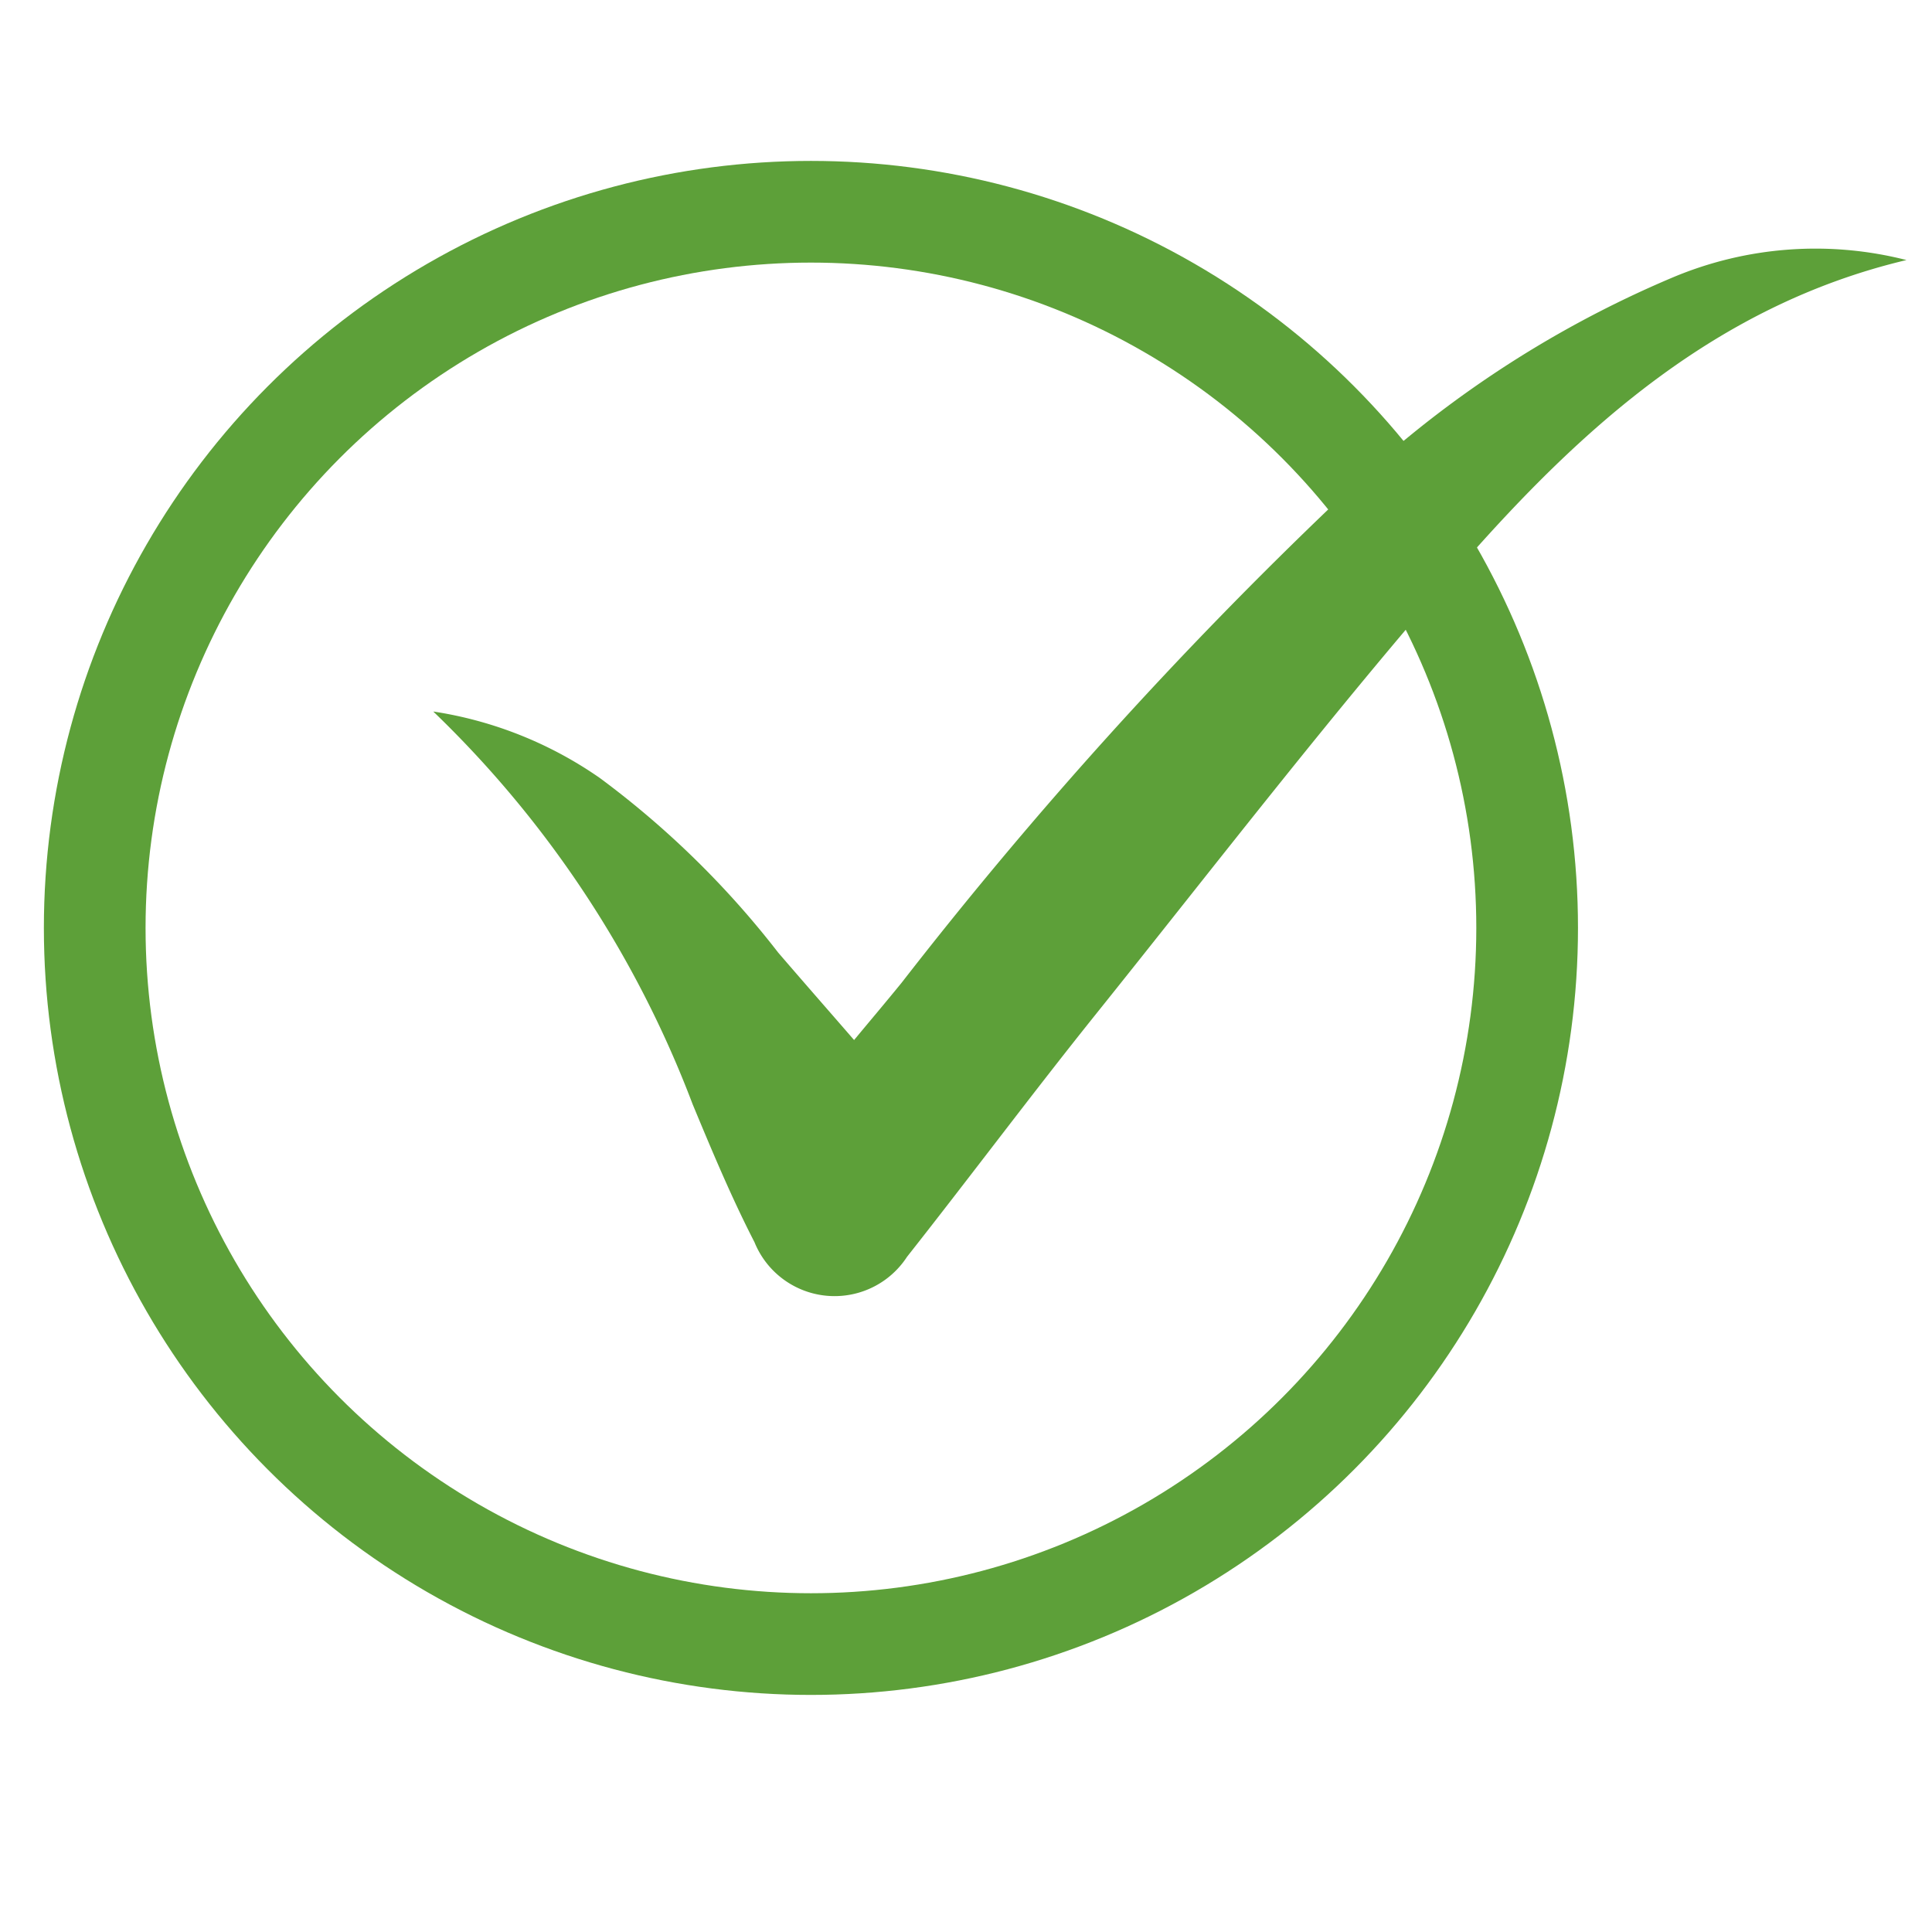
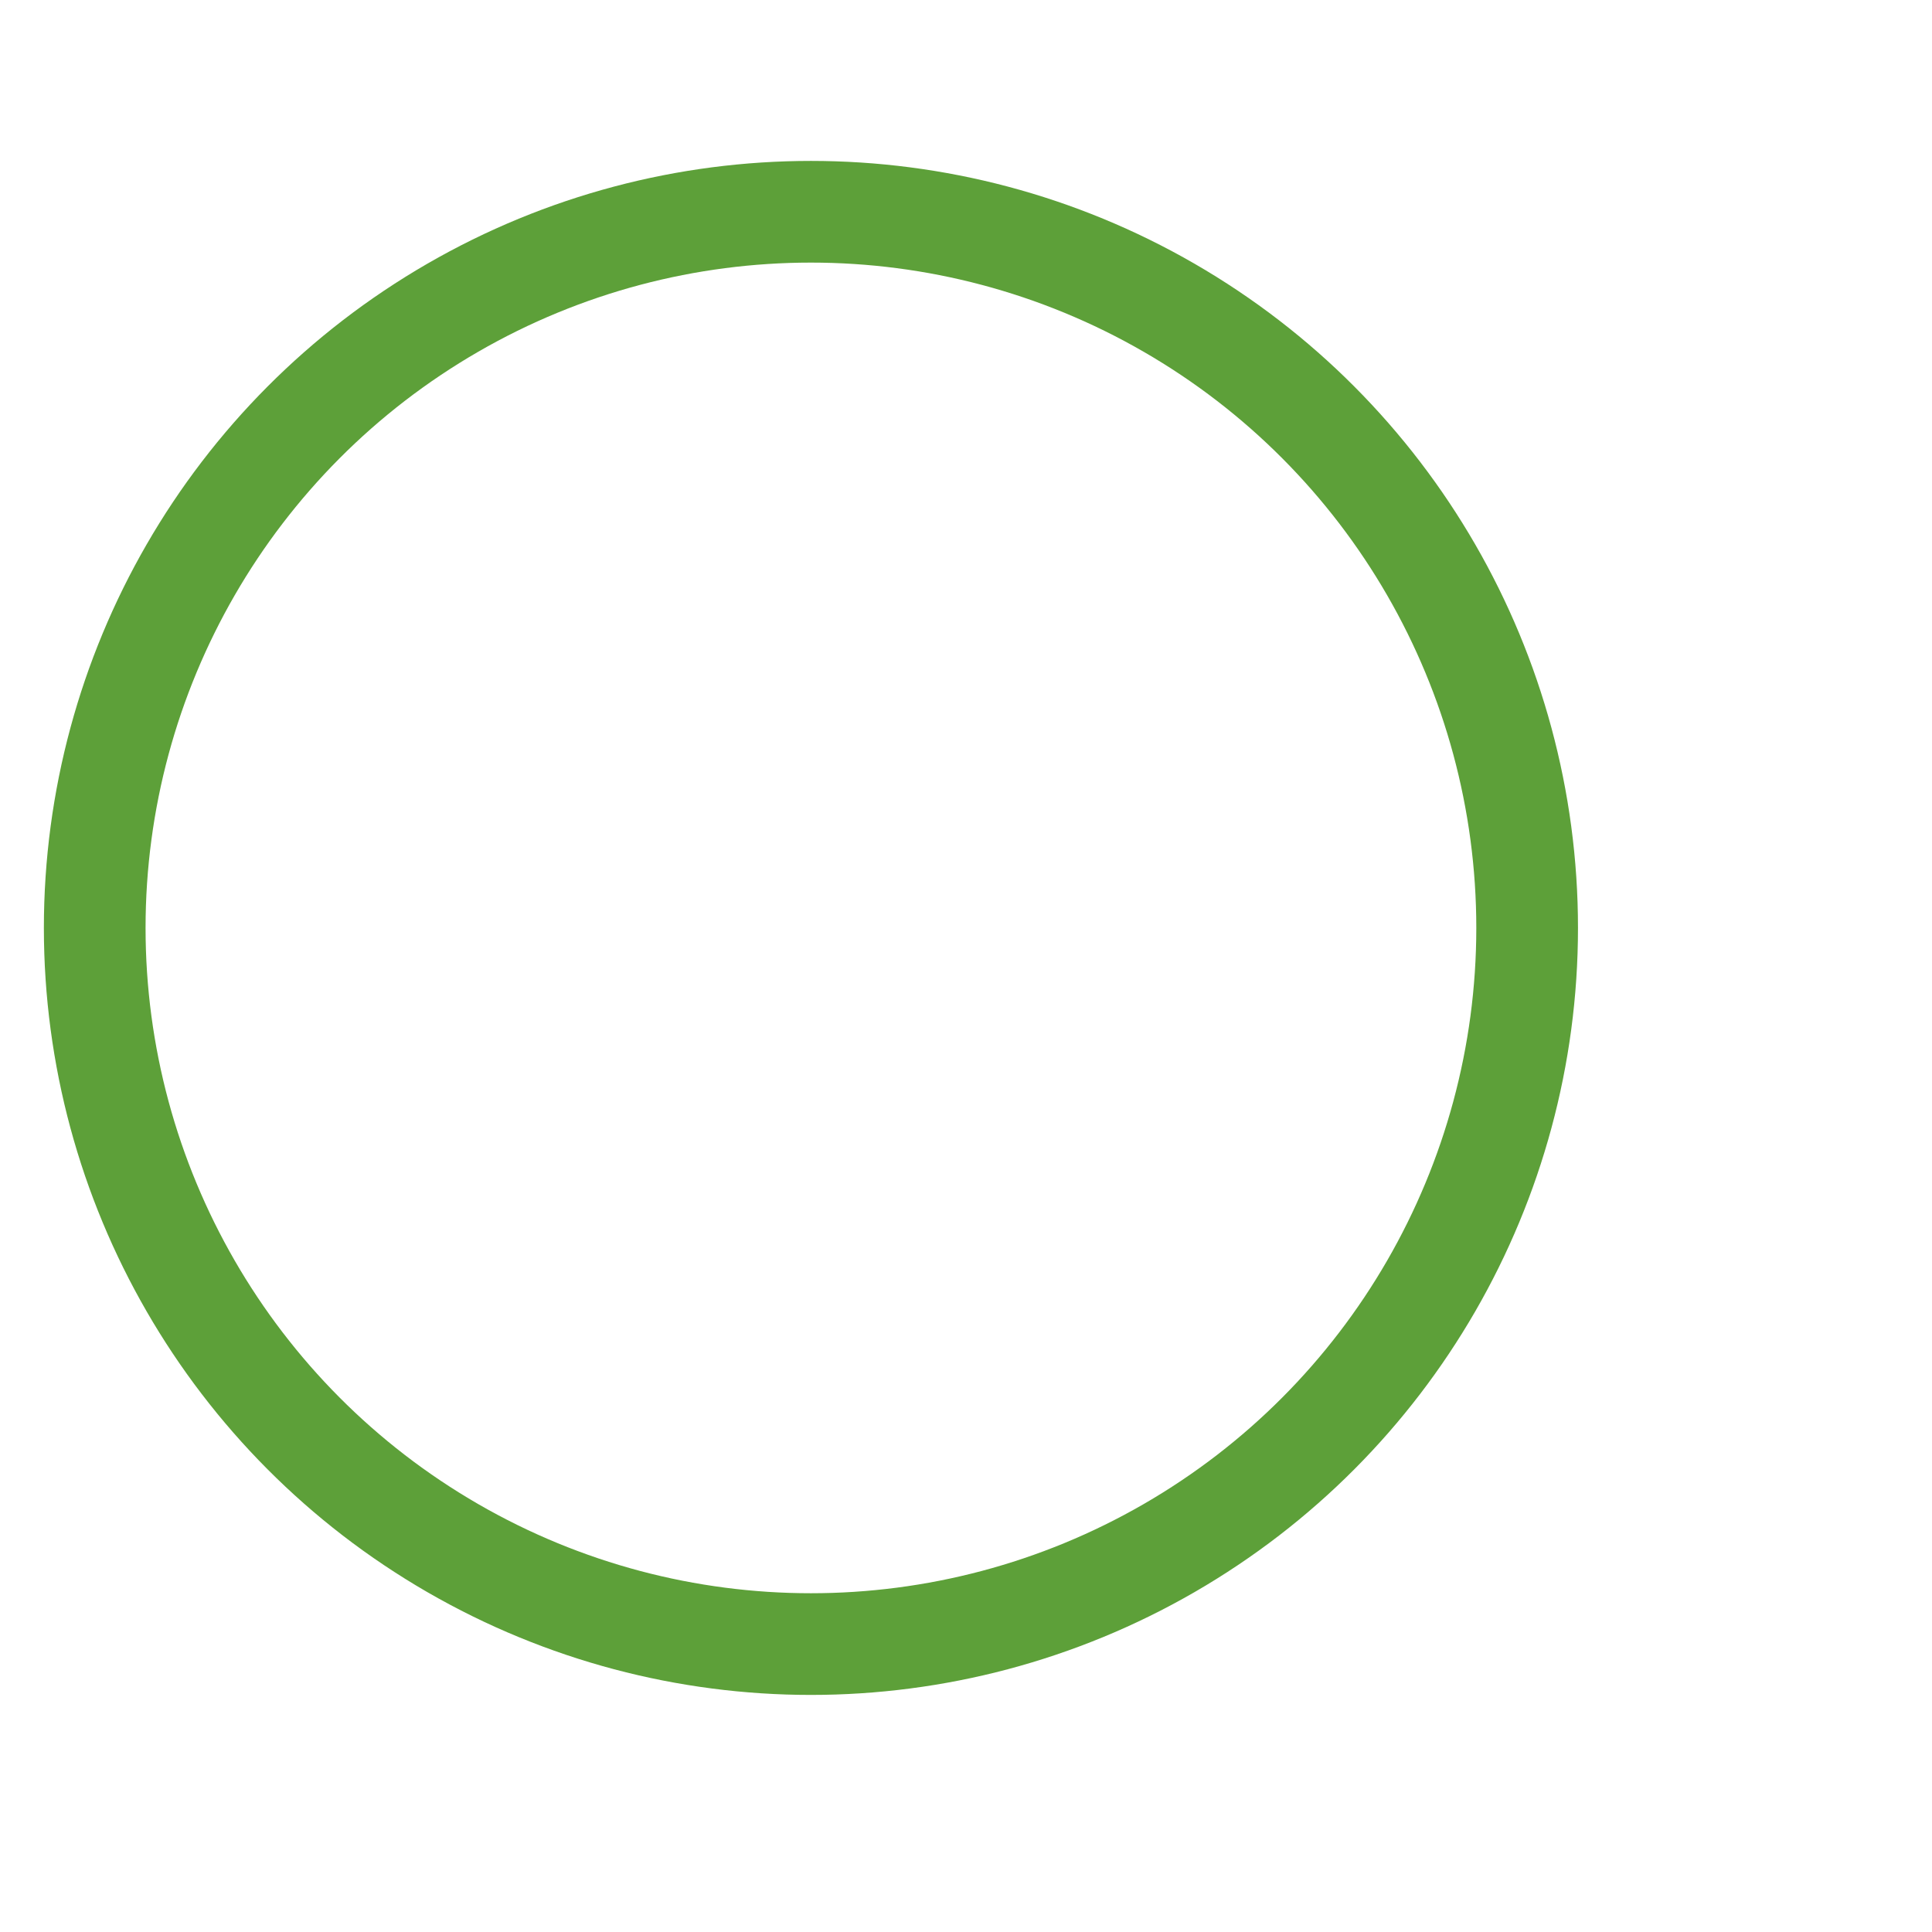
<svg xmlns="http://www.w3.org/2000/svg" id="Group_96" data-name="Group 96" width="38" height="38" viewBox="0 0 38 38">
  <g id="Group_39" data-name="Group 39" transform="translate(1.863 4.165)">
-     <path id="Path_27" data-name="Path 27" d="M11.721,11.713a7.776,7.776,0,0,1,3.267,1.307,17.9,17.9,0,0,1,3.506,3.432c.478.556.961,1.107,1.494,1.721.346-.417.644-.769.935-1.127a85.465,85.465,0,0,1,8.51-9.423,21.207,21.207,0,0,1,6.663-4.452,7.237,7.237,0,0,1,4.591-.339c-3.74.887-6.4,3.31-8.772,6.019-2.5,2.857-4.819,5.881-7.2,8.849-1.25,1.561-2.447,3.166-3.686,4.737a1.7,1.7,0,0,1-3-.287c-.453-.88-.837-1.8-1.216-2.712a21.058,21.058,0,0,0-5.1-7.724" transform="translate(-5.052 -1.882)" fill="#5da039" />
    <ellipse id="Ellipse_2" data-name="Ellipse 2" cx="14.087" cy="14.086" rx="14.087" ry="14.086" fill="none" stroke="#5da039" stroke-miterlimit="10" stroke-width="2" />
    <rect id="Rectangle_18" data-name="Rectangle 18" width="35.634" height="27.836" transform="translate(0 0.149)" fill="none" />
  </g>
-   <rect id="Rectangle_41" data-name="Rectangle 41" width="38" height="38" fill="none" />
</svg>